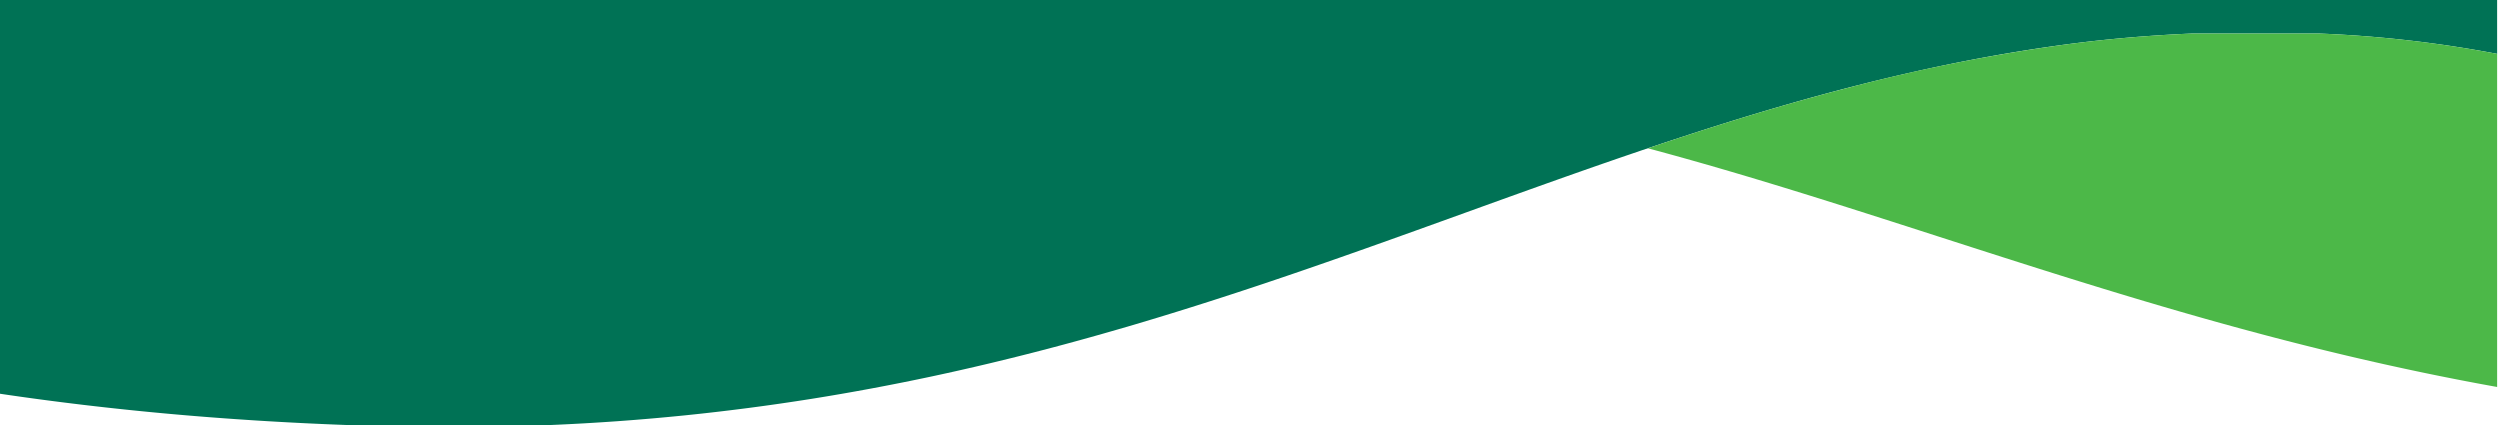
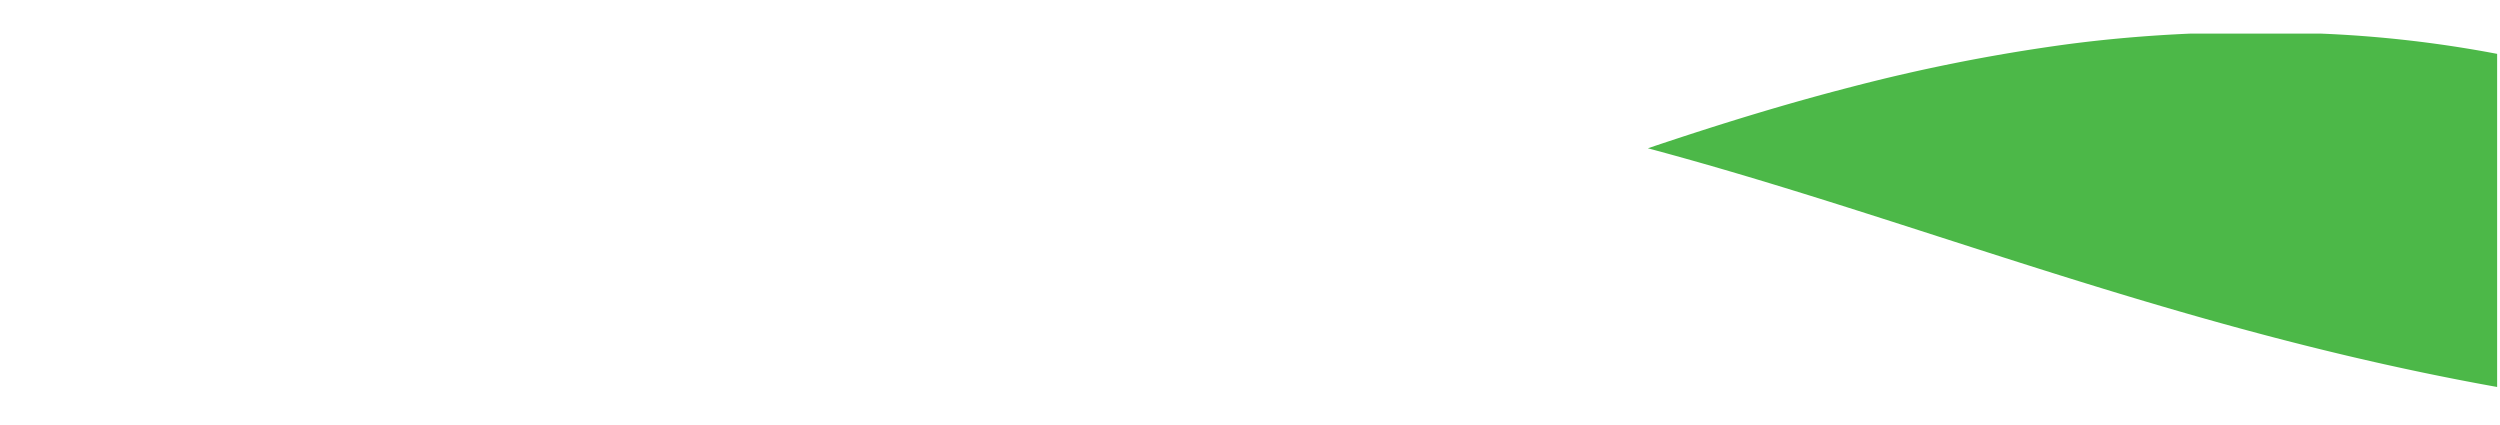
<svg xmlns="http://www.w3.org/2000/svg" width="1367.57" height="232.512" viewBox="0 0 1367.57 232.512">
  <g id="Grupo_74014" data-name="Grupo 74014" transform="translate(-0.002 -1122.998)">
-     <path id="Subtração_6" data-name="Subtração 6" d="M5711.8,22830.15H5601.1c-33.113-1.209-66-3.277-97.739-6.146-31.42-2.838-62.5-6.533-92.364-10.98v-215.385l1366,0v29.461a659.158,659.158,0,0,0-96.905-11.1H6609.66c-23.864,1.031-47.267,3.076-69.557,6.082-14.186,1.918-28.692,4.229-43.118,6.875-13.809,2.533-27.972,5.449-42.1,8.666-26.177,5.957-52.977,13.076-81.932,21.762-24.208,7.262-50.463,15.8-80.268,26.1-26.641,9.205-53.851,19.031-80.166,28.533l-.051.02c-72.317,26.111-147.1,53.113-228.785,74.523-21.139,5.541-42.231,10.564-62.693,14.934-21.975,4.691-44.14,8.828-65.881,12.295-23.062,3.674-46.467,6.727-69.566,9.076C5761.237,22827.342,5736.425,22829.119,5711.8,22830.15Z" transform="translate(-5411 -21474.641)" fill="#007255" />
    <path id="Subtração_5" data-name="Subtração 5" d="M464.568,193.324c-112.893-20.239-210.729-51.741-305.344-82.206C104.831,93.6,53.457,77.063,0,62.748,41.892,48.626,77.259,37.964,111.3,29.191A997.474,997.474,0,0,1,227.672,6.086C249.987,3.078,273.388,1.03,297.226,0H367.66a658.97,658.97,0,0,1,96.908,11.1V193.324Z" transform="translate(901.433 1141.361)" fill="#4cb848" stroke="rgba(0,0,0,0)" stroke-width="1" />
  </g>
</svg>